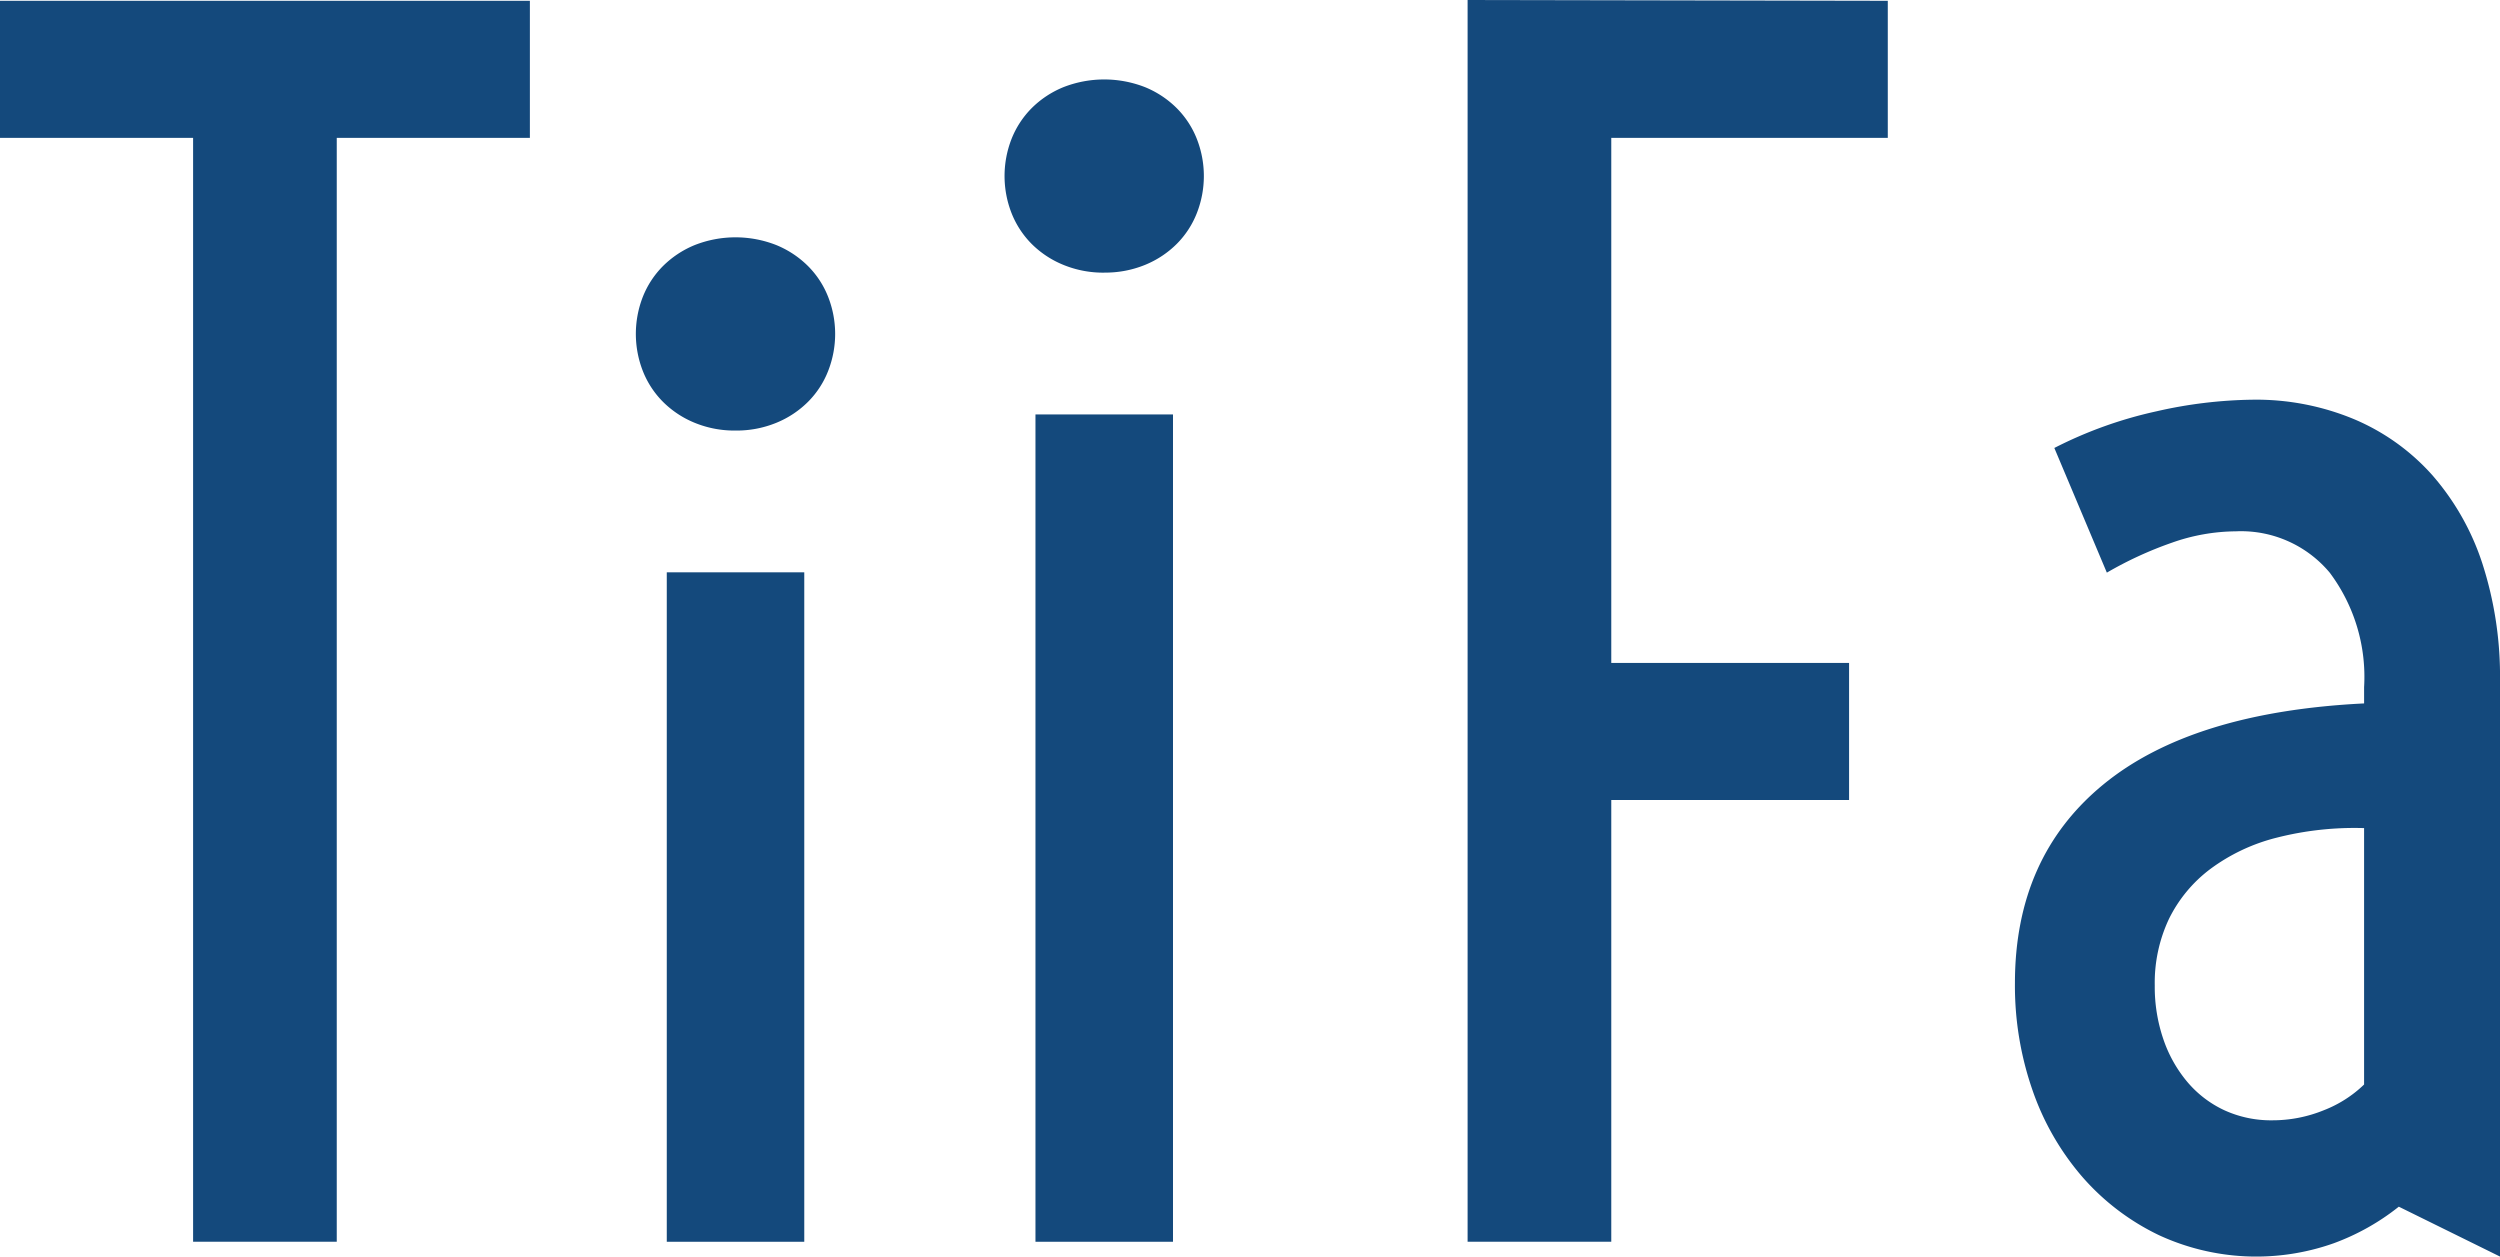
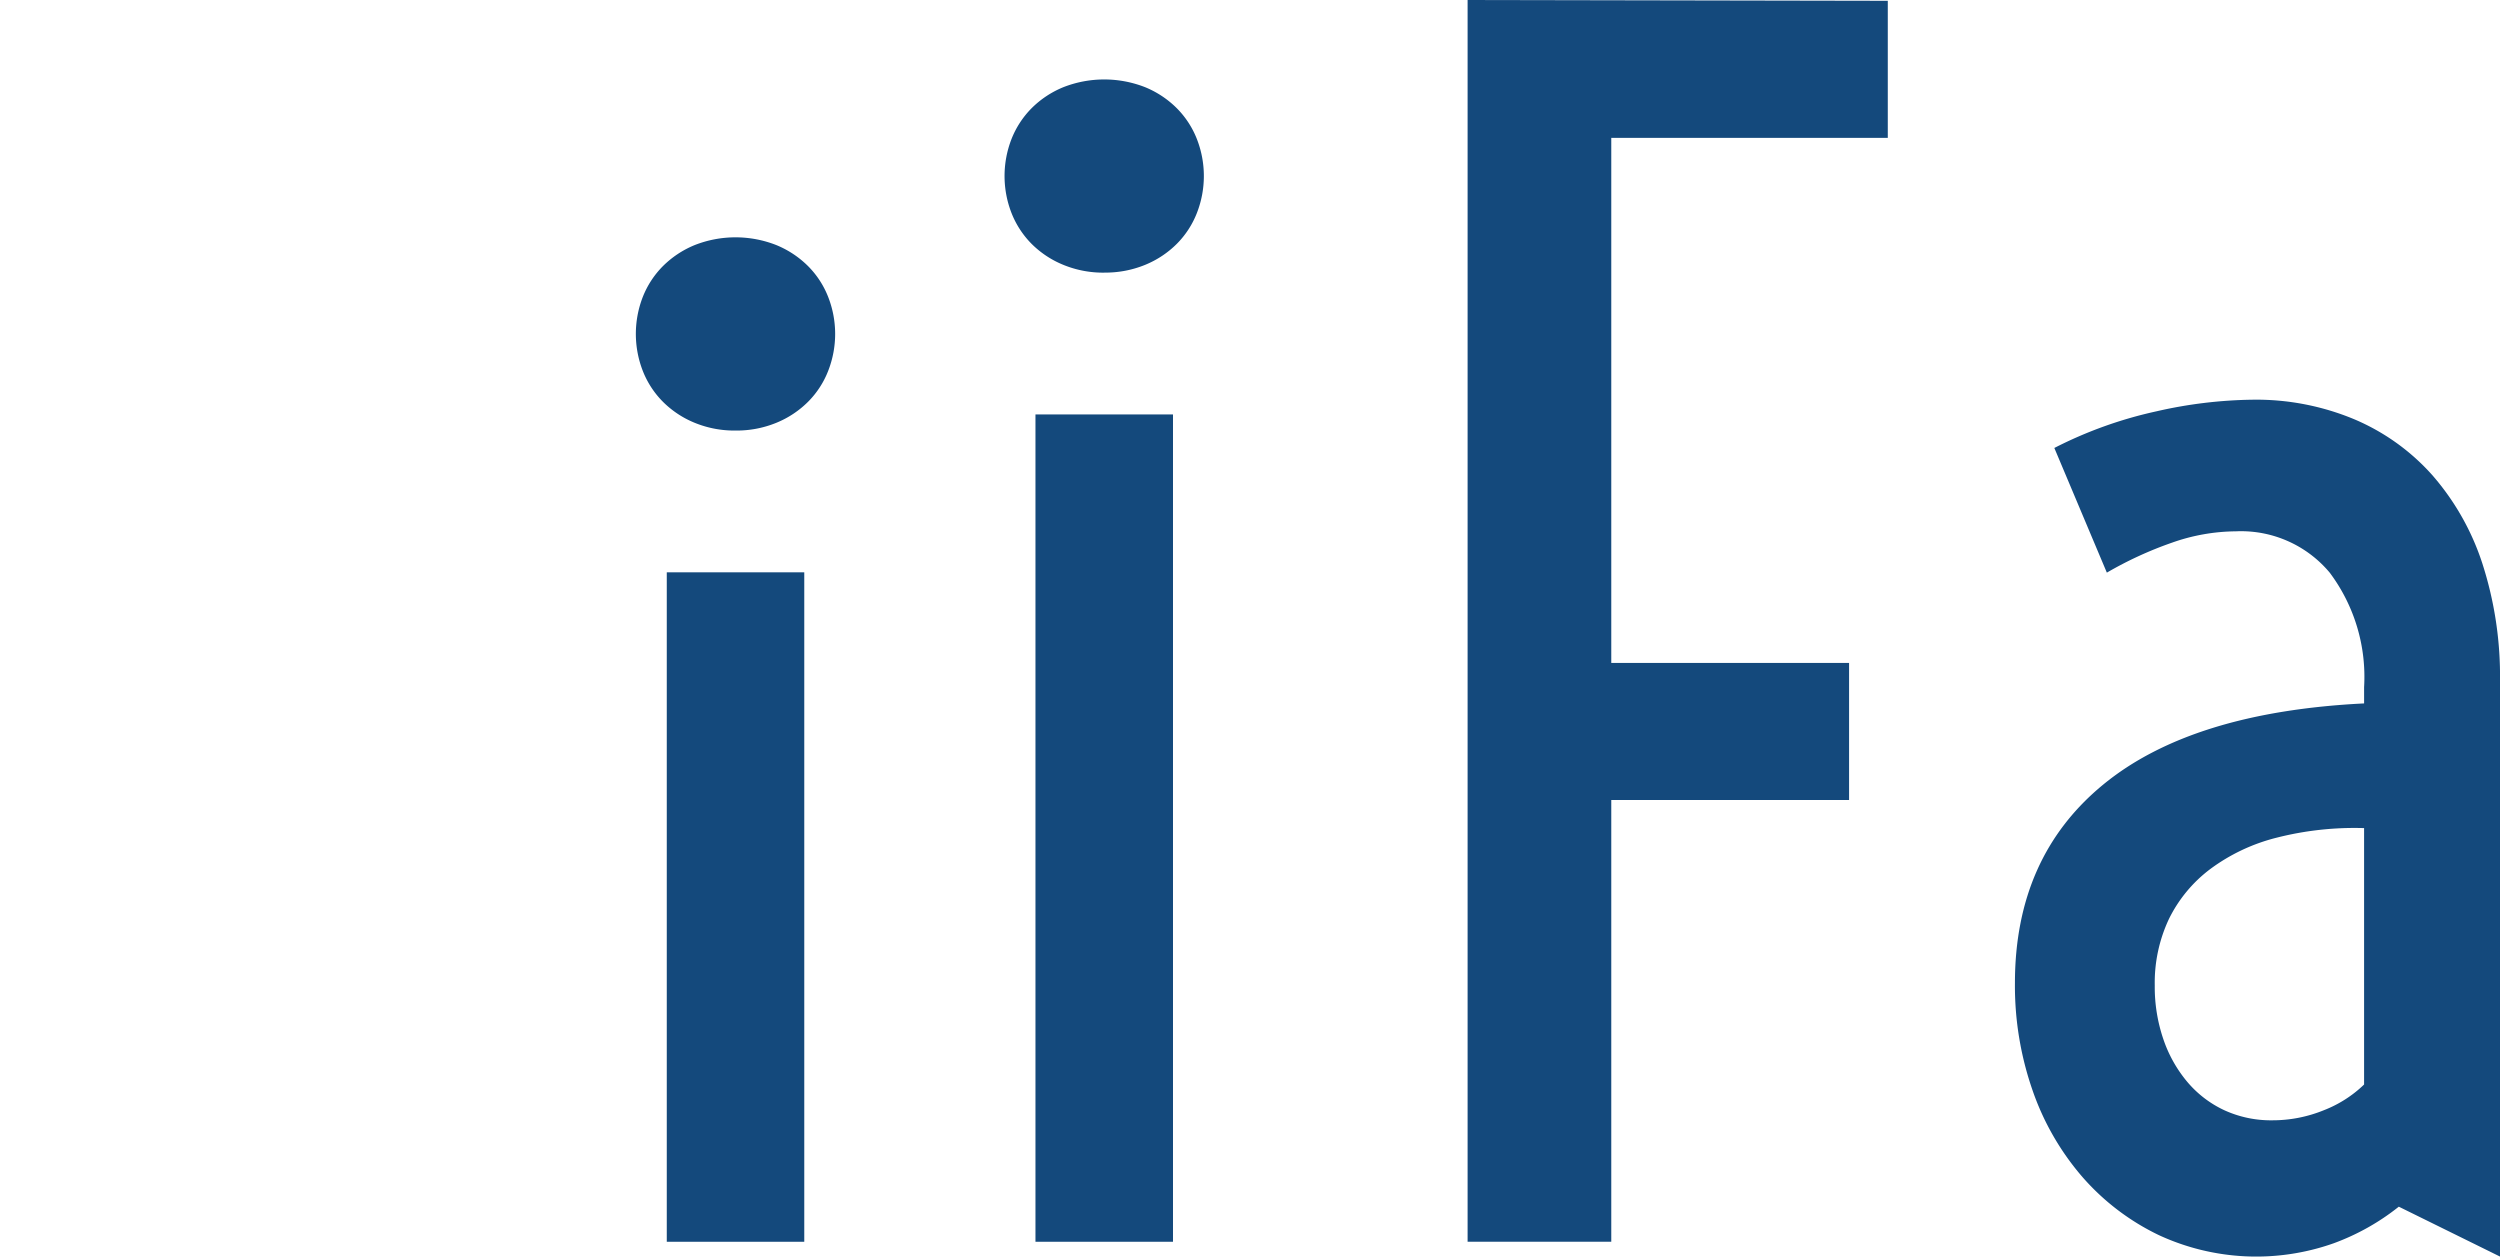
<svg xmlns="http://www.w3.org/2000/svg" width="156.294" height="78.557" viewBox="0 0 156.294 78.557">
  <defs>
    <style>
      .cls-1 {
        fill: #14497c;
      }
    </style>
  </defs>
  <g id="logo.svg" transform="translate(-820 -1081.443)">
-     <path id="Path_52" data-name="Path 52" class="cls-1" d="M12.072,106.063H0v-8.57H33.127v8.57H21.053v69.012H12.072Z" transform="translate(820 984)" />
    <path id="Path_53" data-name="Path 53" class="cls-1" d="M91.751,97.443l26.269.05v8.57H100.733v32.825H115.6v8.571H100.733v27.615H91.751Z" transform="translate(820 984)" />
    <path id="Path_54" data-name="Path 54" class="cls-1" d="M125.969,158.906q0-7.888,5.529-12.421t16.3-5.066V140.4a10.862,10.862,0,0,0-2.151-7.158,7.224,7.224,0,0,0-5.868-2.582,12.206,12.206,0,0,0-3.982.706,23.332,23.332,0,0,0-4.082,1.877l-3.283-7.794a26.31,26.31,0,0,1,6.375-2.289,28.393,28.393,0,0,1,6.036-.729,15.918,15.918,0,0,1,6.324,1.217,13.662,13.662,0,0,1,4.878,3.481,15.861,15.861,0,0,1,3.141,5.527,22.977,22.977,0,0,1,1.108,7.406V176l-6.326-3.118a14.58,14.58,0,0,1-4.081,2.291,14.5,14.5,0,0,1-10.913-.51,14.878,14.878,0,0,1-4.781-3.632,16.516,16.516,0,0,1-3.115-5.4,19.881,19.881,0,0,1-1.109-6.72m8.741.144a10.136,10.136,0,0,0,.532,3.339,8.26,8.26,0,0,0,1.494,2.676,6.748,6.748,0,0,0,2.319,1.78,7,7,0,0,0,2.994.632,8.493,8.493,0,0,0,3.236-.632,7.55,7.55,0,0,0,2.512-1.606V149.214a19.717,19.717,0,0,0-5.507.609,11.753,11.753,0,0,0-4.106,1.948,8.7,8.7,0,0,0-2.584,3.117,9.359,9.359,0,0,0-.89,4.162" transform="translate(820 984)" />
    <rect id="Rectangle_4" data-name="Rectangle 4" class="cls-1" width="8.598" height="51.722" transform="translate(884.735 1107.353)" />
    <path id="Path_55" data-name="Path 55" class="cls-1" d="M69.032,114.488A6.556,6.556,0,0,1,66.475,114a6.012,6.012,0,0,1-1.984-1.314,5.693,5.693,0,0,1-1.254-1.925,6.372,6.372,0,0,1,0-4.627,5.714,5.714,0,0,1,1.254-1.923,6.028,6.028,0,0,1,1.984-1.316,7,7,0,0,1,5.118,0,6.044,6.044,0,0,1,1.98,1.316,5.665,5.665,0,0,1,1.253,1.923,6.351,6.351,0,0,1,0,4.627,5.644,5.644,0,0,1-1.253,1.925A6.027,6.027,0,0,1,71.593,114a6.575,6.575,0,0,1-2.56.486" transform="translate(820 984)" />
    <rect id="Rectangle_5" data-name="Rectangle 5" class="cls-1" width="8.596" height="41.852" transform="translate(861.685 1117.223)" />
    <path id="Path_56" data-name="Path 56" class="cls-1" d="M45.981,124.36a6.53,6.53,0,0,1-2.559-.488,6.019,6.019,0,0,1-1.981-1.315,5.663,5.663,0,0,1-1.255-1.926,6.376,6.376,0,0,1,0-4.625,5.686,5.686,0,0,1,1.255-1.922,6.071,6.071,0,0,1,1.981-1.316,6.961,6.961,0,0,1,5.12,0,6.072,6.072,0,0,1,1.98,1.316,5.633,5.633,0,0,1,1.253,1.922,6.344,6.344,0,0,1,0,4.625,5.611,5.611,0,0,1-1.253,1.926,6.021,6.021,0,0,1-1.98,1.315,6.547,6.547,0,0,1-2.561.488" transform="translate(820 984)" />
  </g>
</svg>